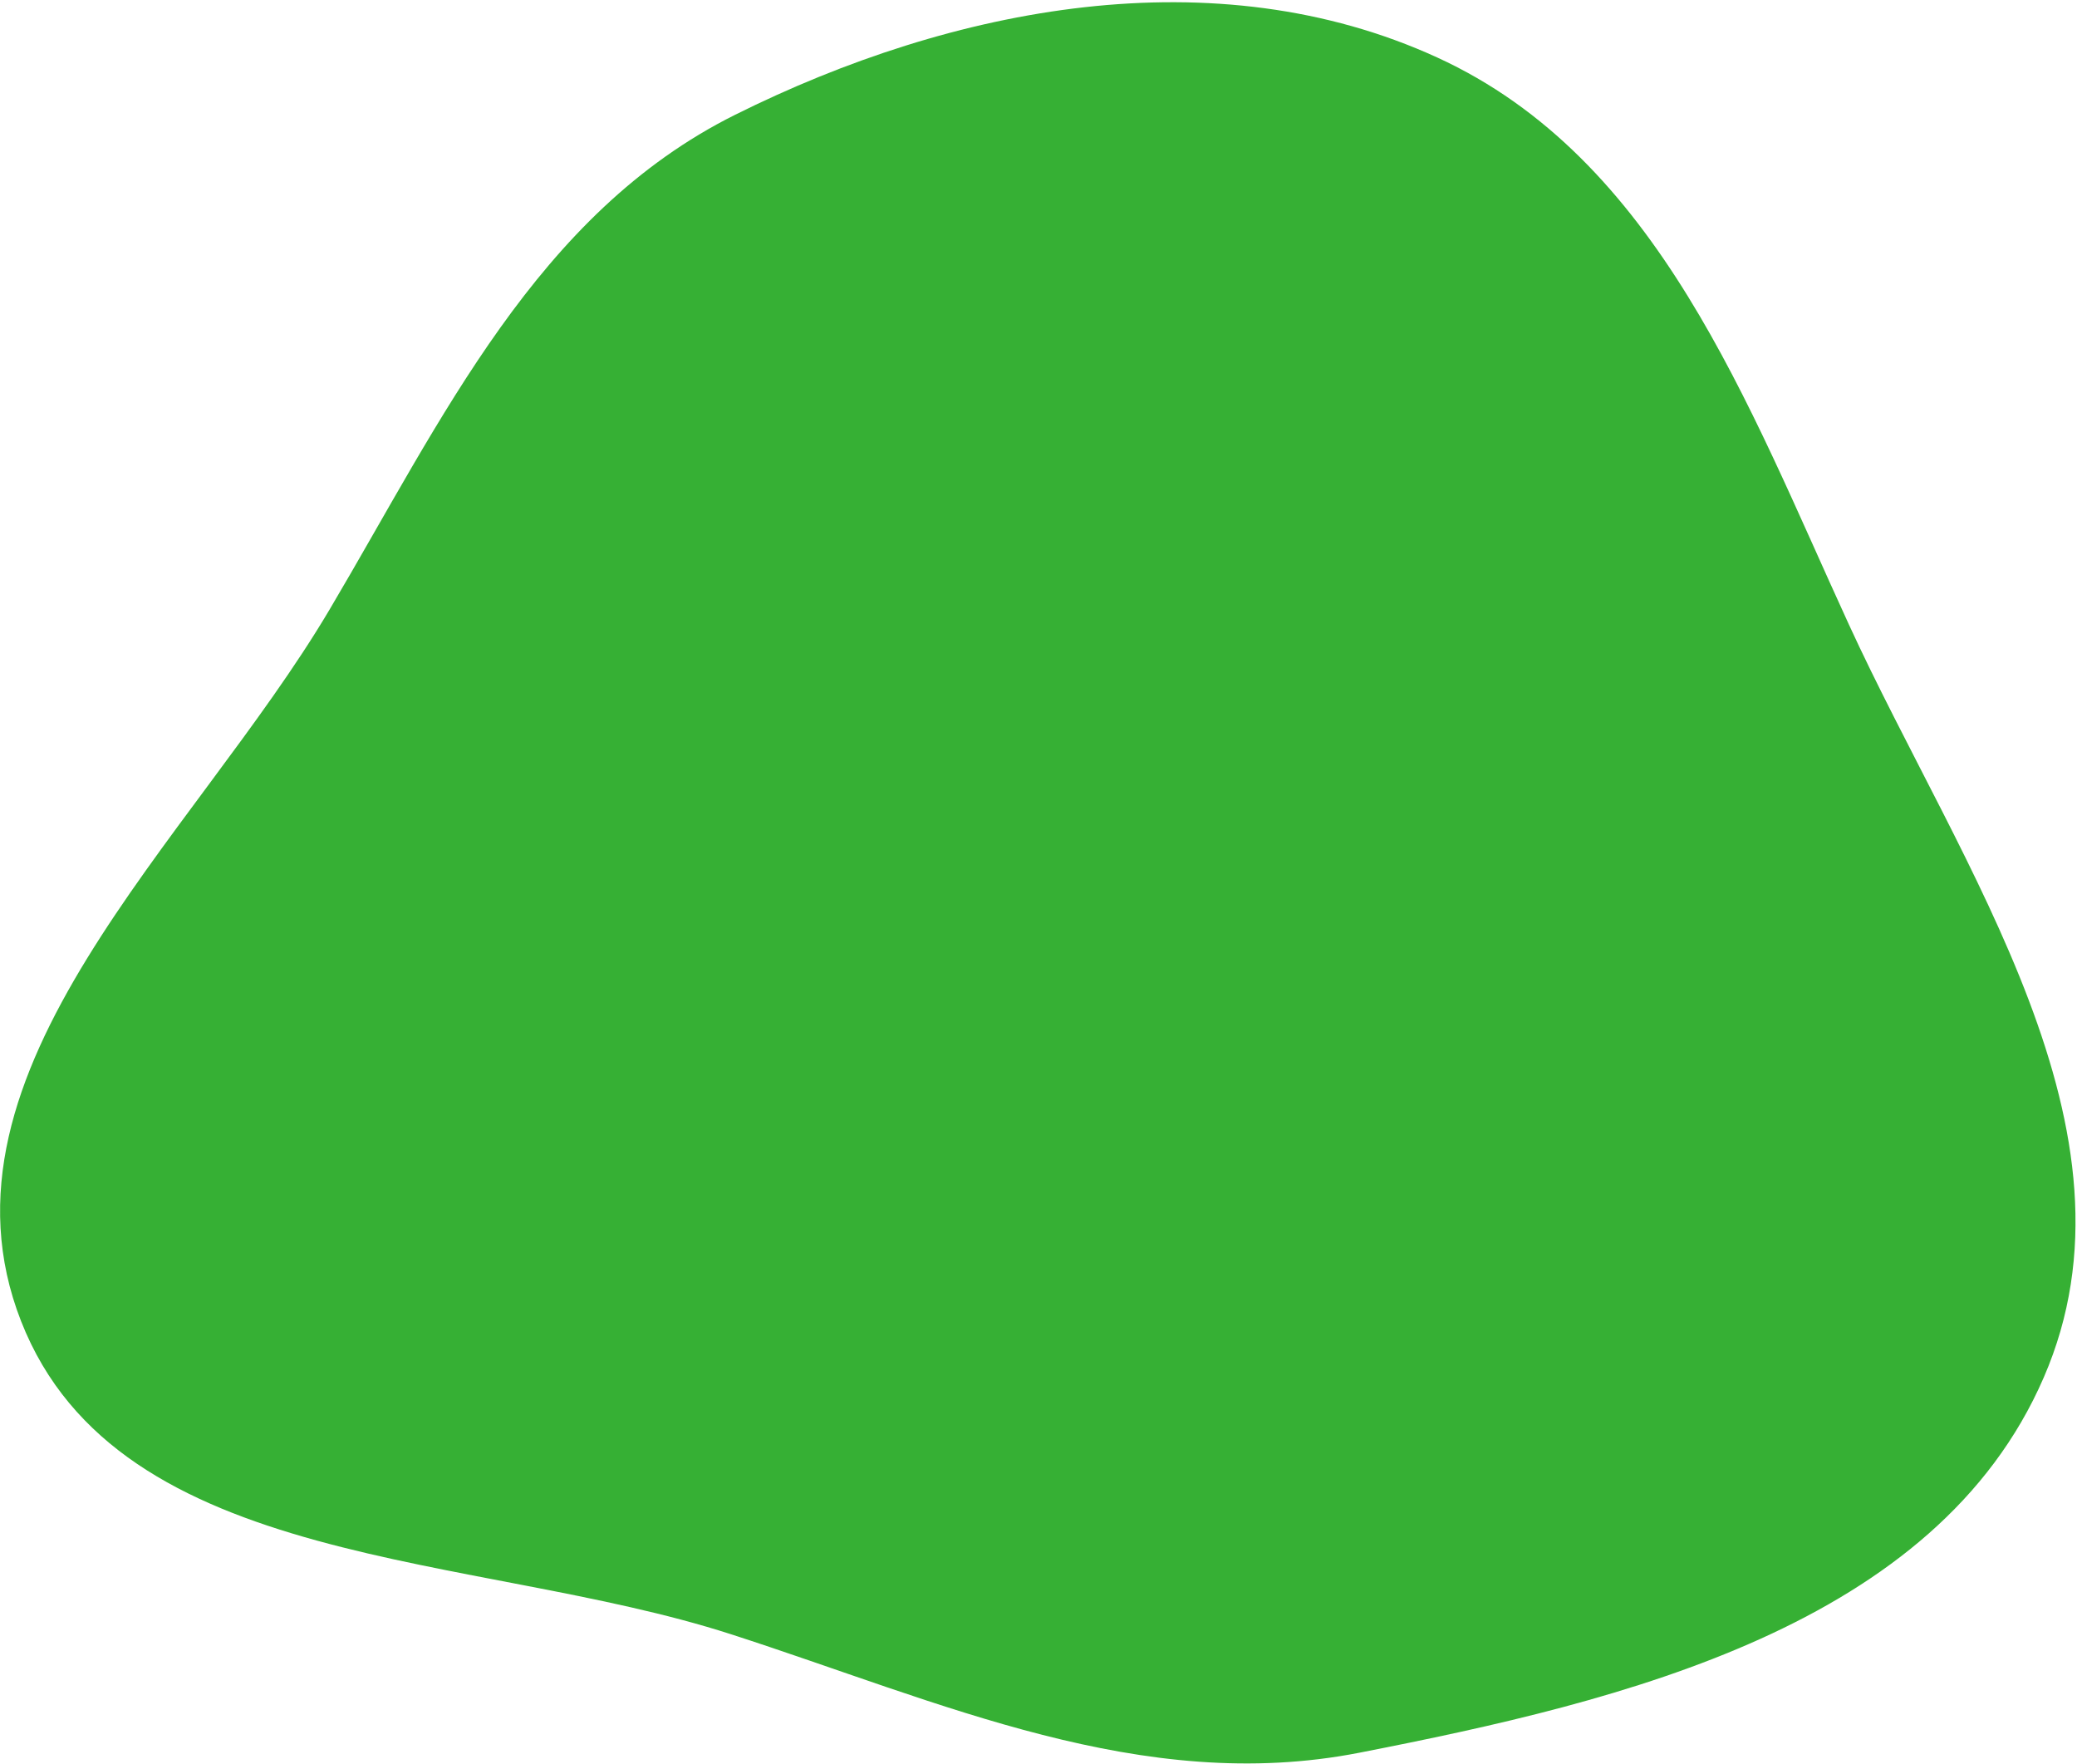
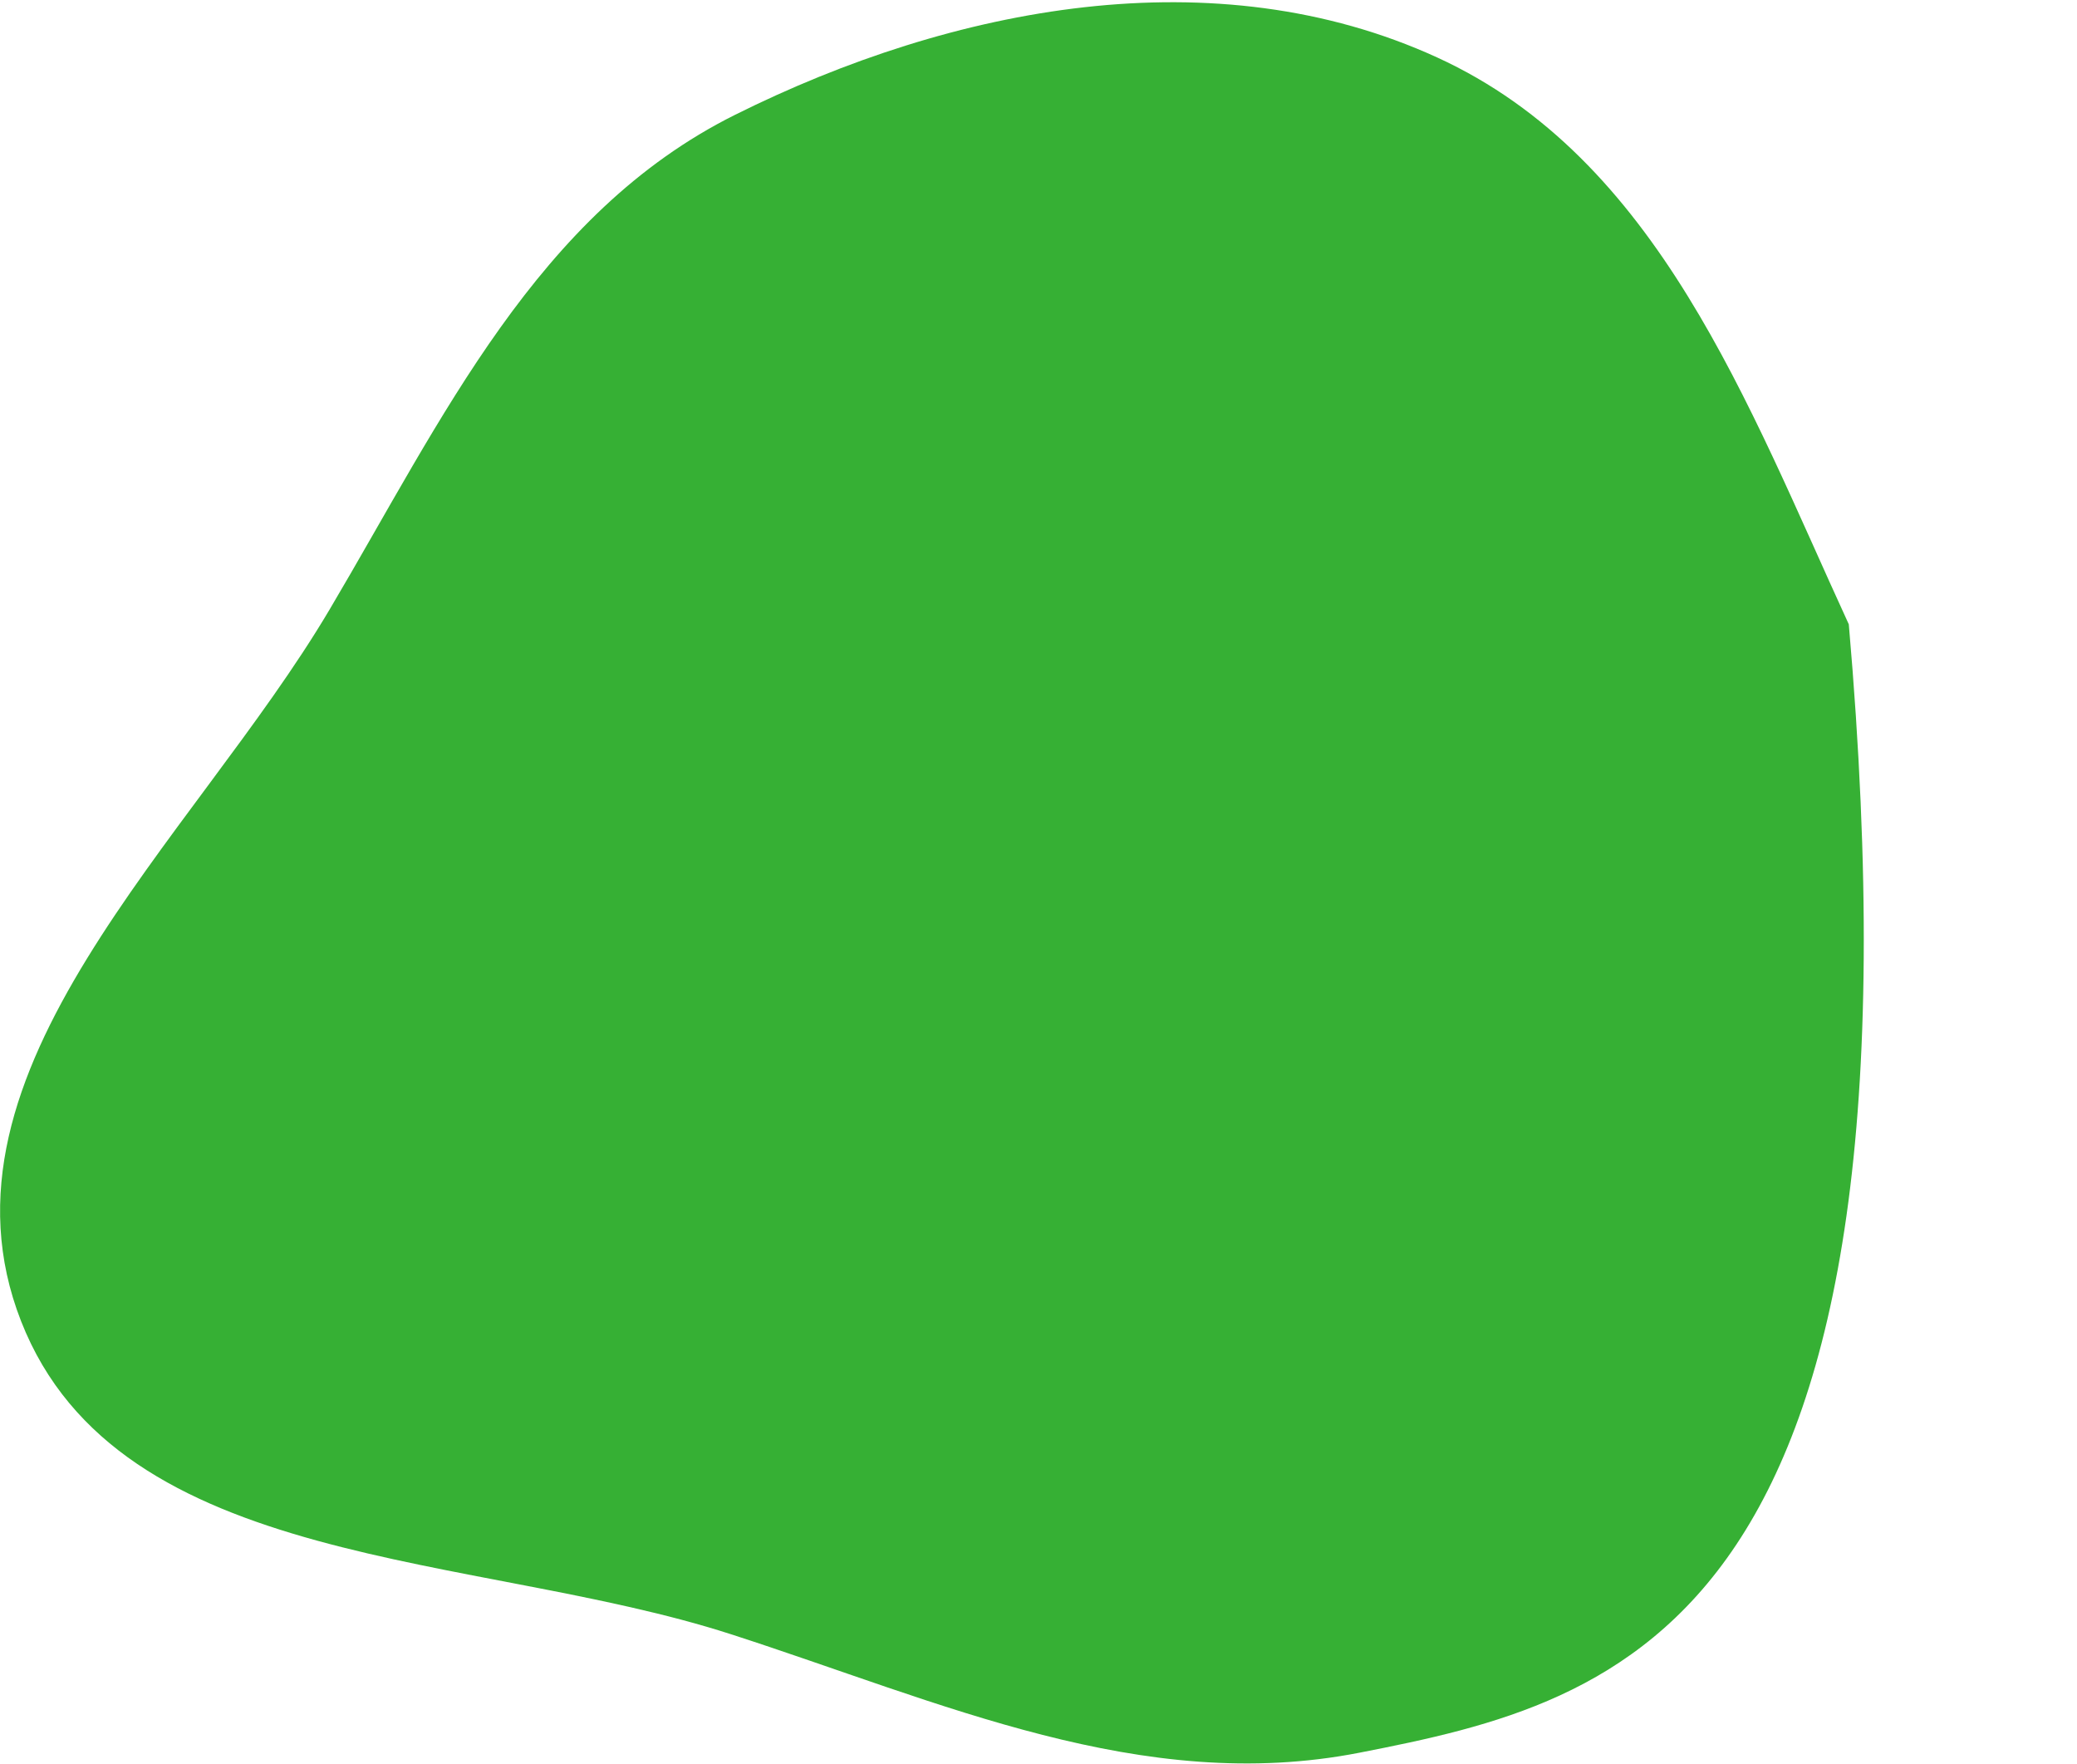
<svg xmlns="http://www.w3.org/2000/svg" width="676" height="574" viewBox="0 0 676 574" fill="none">
-   <path fill-rule="evenodd" clip-rule="evenodd" d="M601.729 203.176C638.37 282.894 700.091 367.8 665.172 448.288C630.139 529.041 528.81 553.51 442.419 570.391C371.603 584.228 306.472 553.944 237.8 531.797C154.551 504.949 38.724 511.373 6.846 429.917C-25.034 348.457 62.73 273.595 107.294 198.321C144.038 136.258 174.702 69.533 239.252 37.358C310.341 1.926 395.48 -14.364 467.711 18.679C539.568 51.55 568.729 131.378 601.729 203.176Z" fill="#36B034" />
+   <path fill-rule="evenodd" clip-rule="evenodd" d="M601.729 203.176C630.139 529.041 528.81 553.51 442.419 570.391C371.603 584.228 306.472 553.944 237.8 531.797C154.551 504.949 38.724 511.373 6.846 429.917C-25.034 348.457 62.73 273.595 107.294 198.321C144.038 136.258 174.702 69.533 239.252 37.358C310.341 1.926 395.48 -14.364 467.711 18.679C539.568 51.55 568.729 131.378 601.729 203.176Z" fill="#36B034" />
</svg>